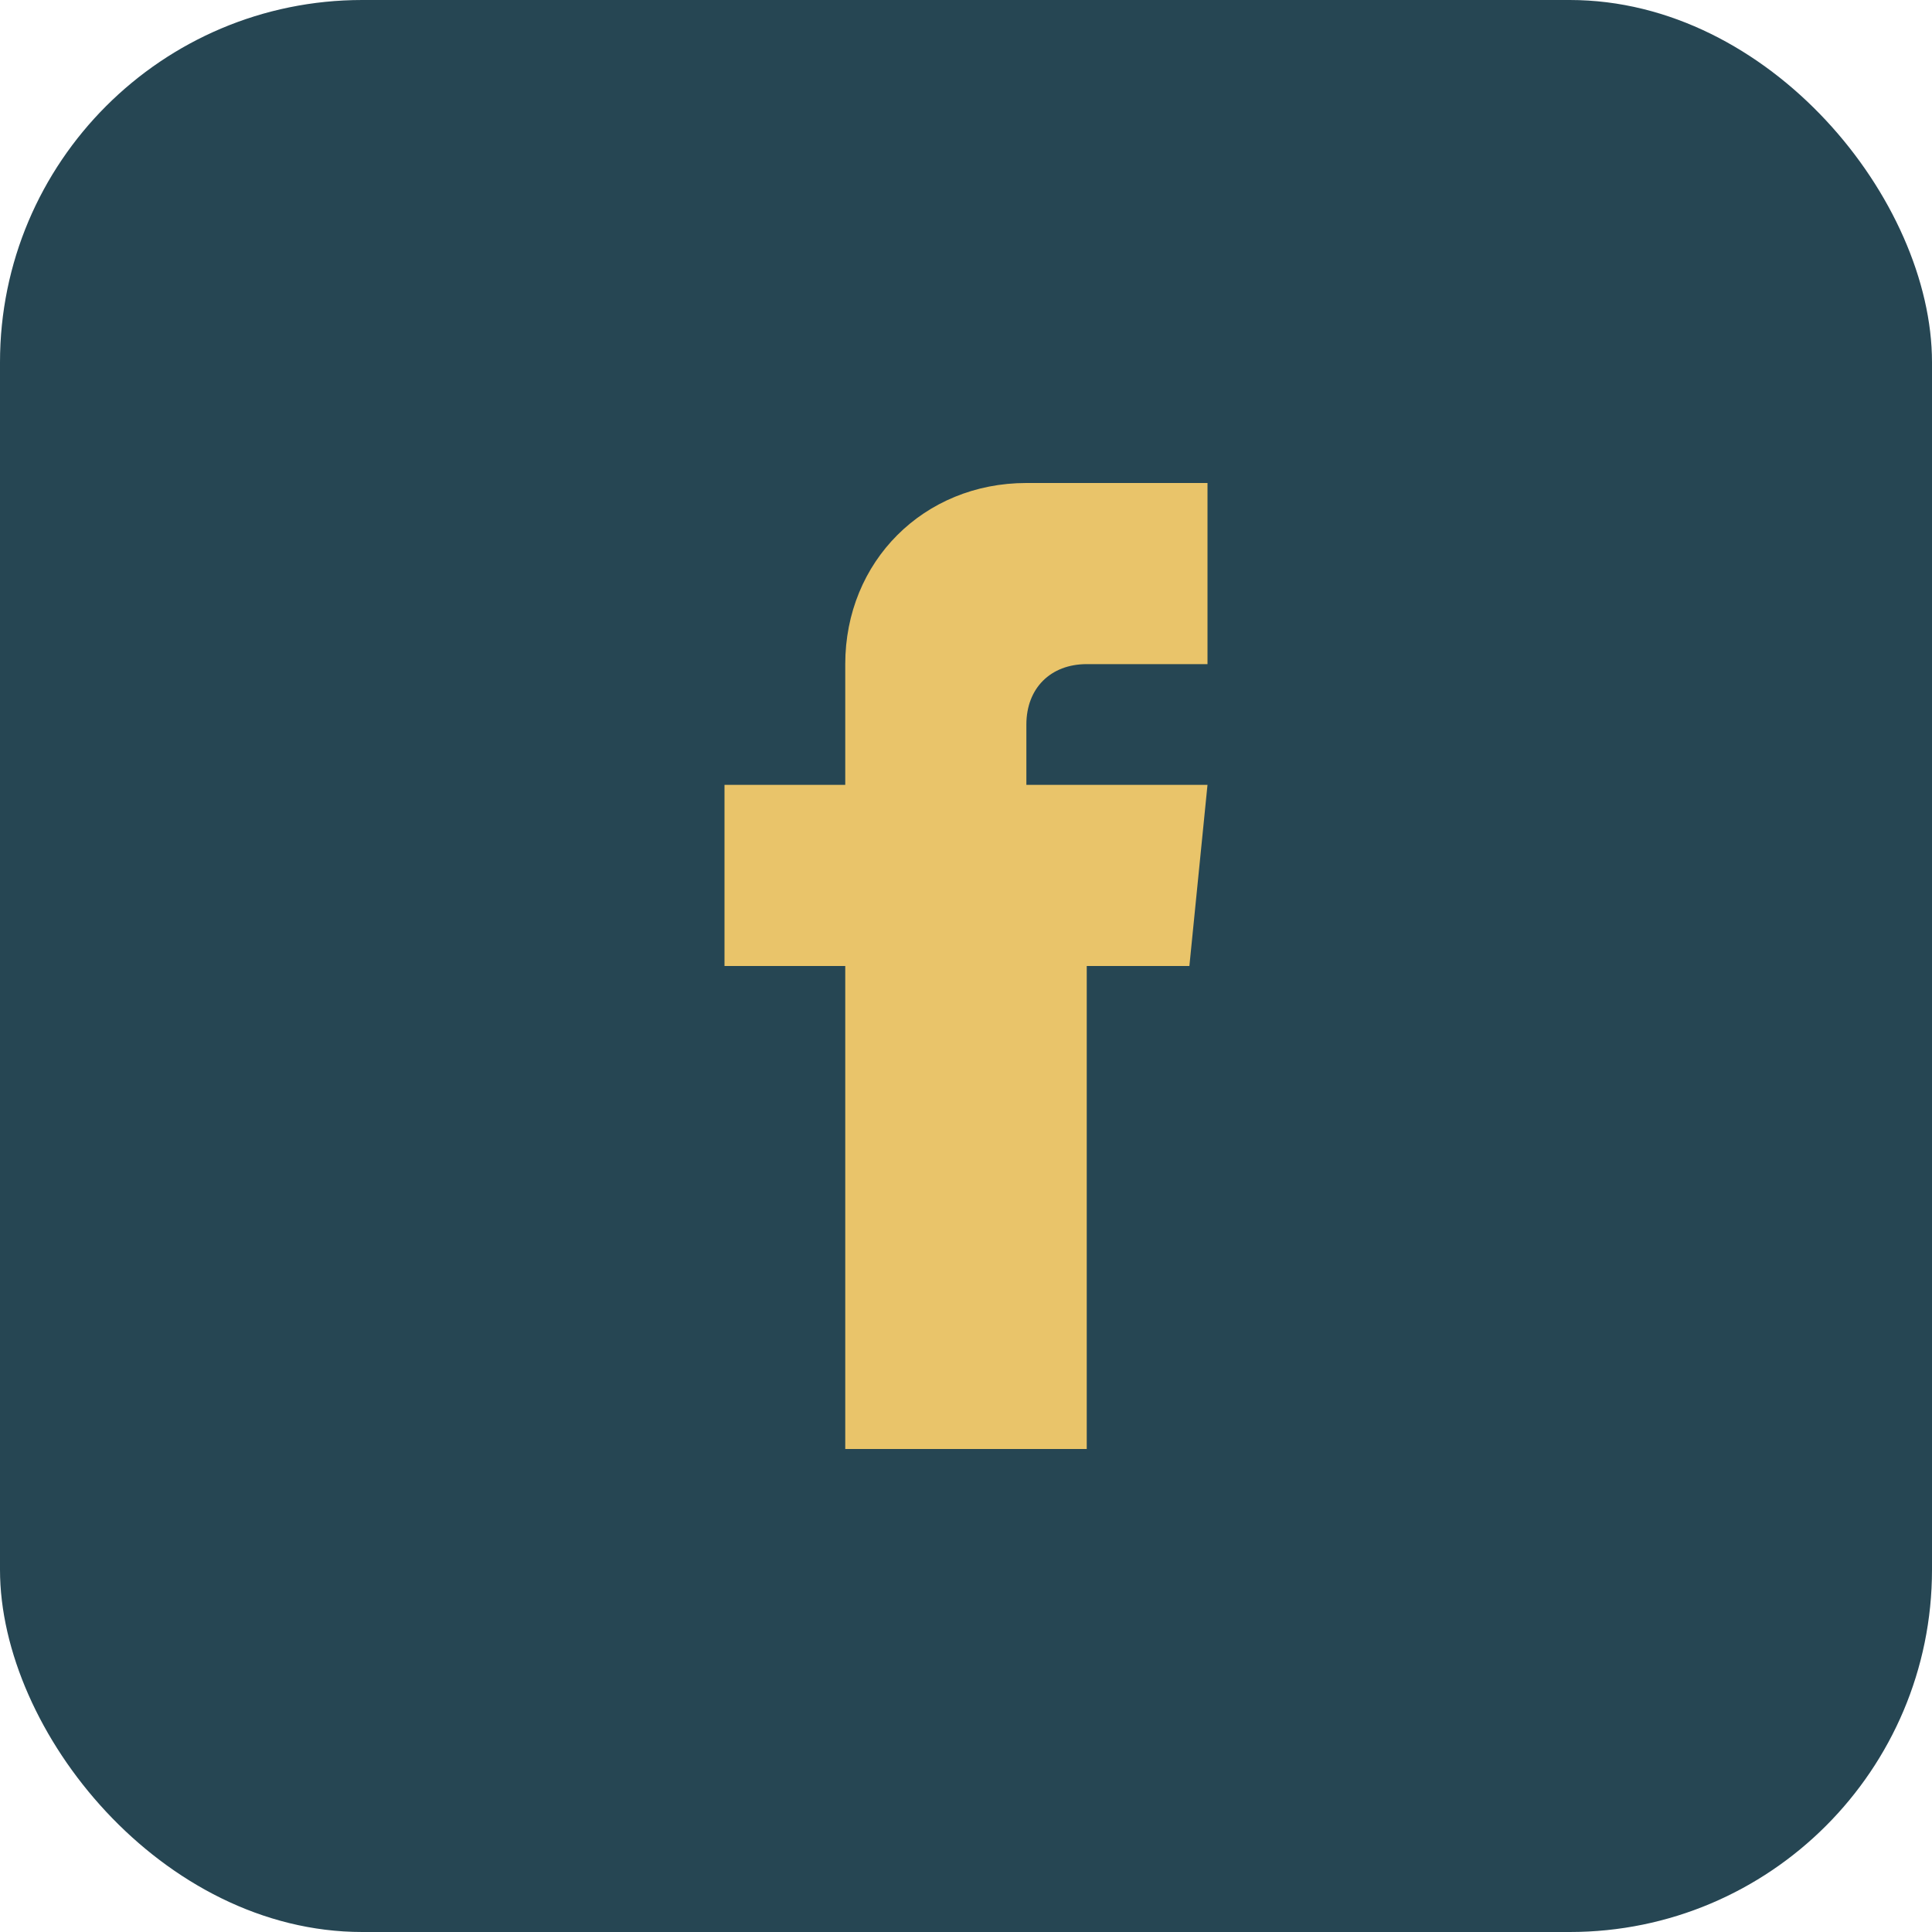
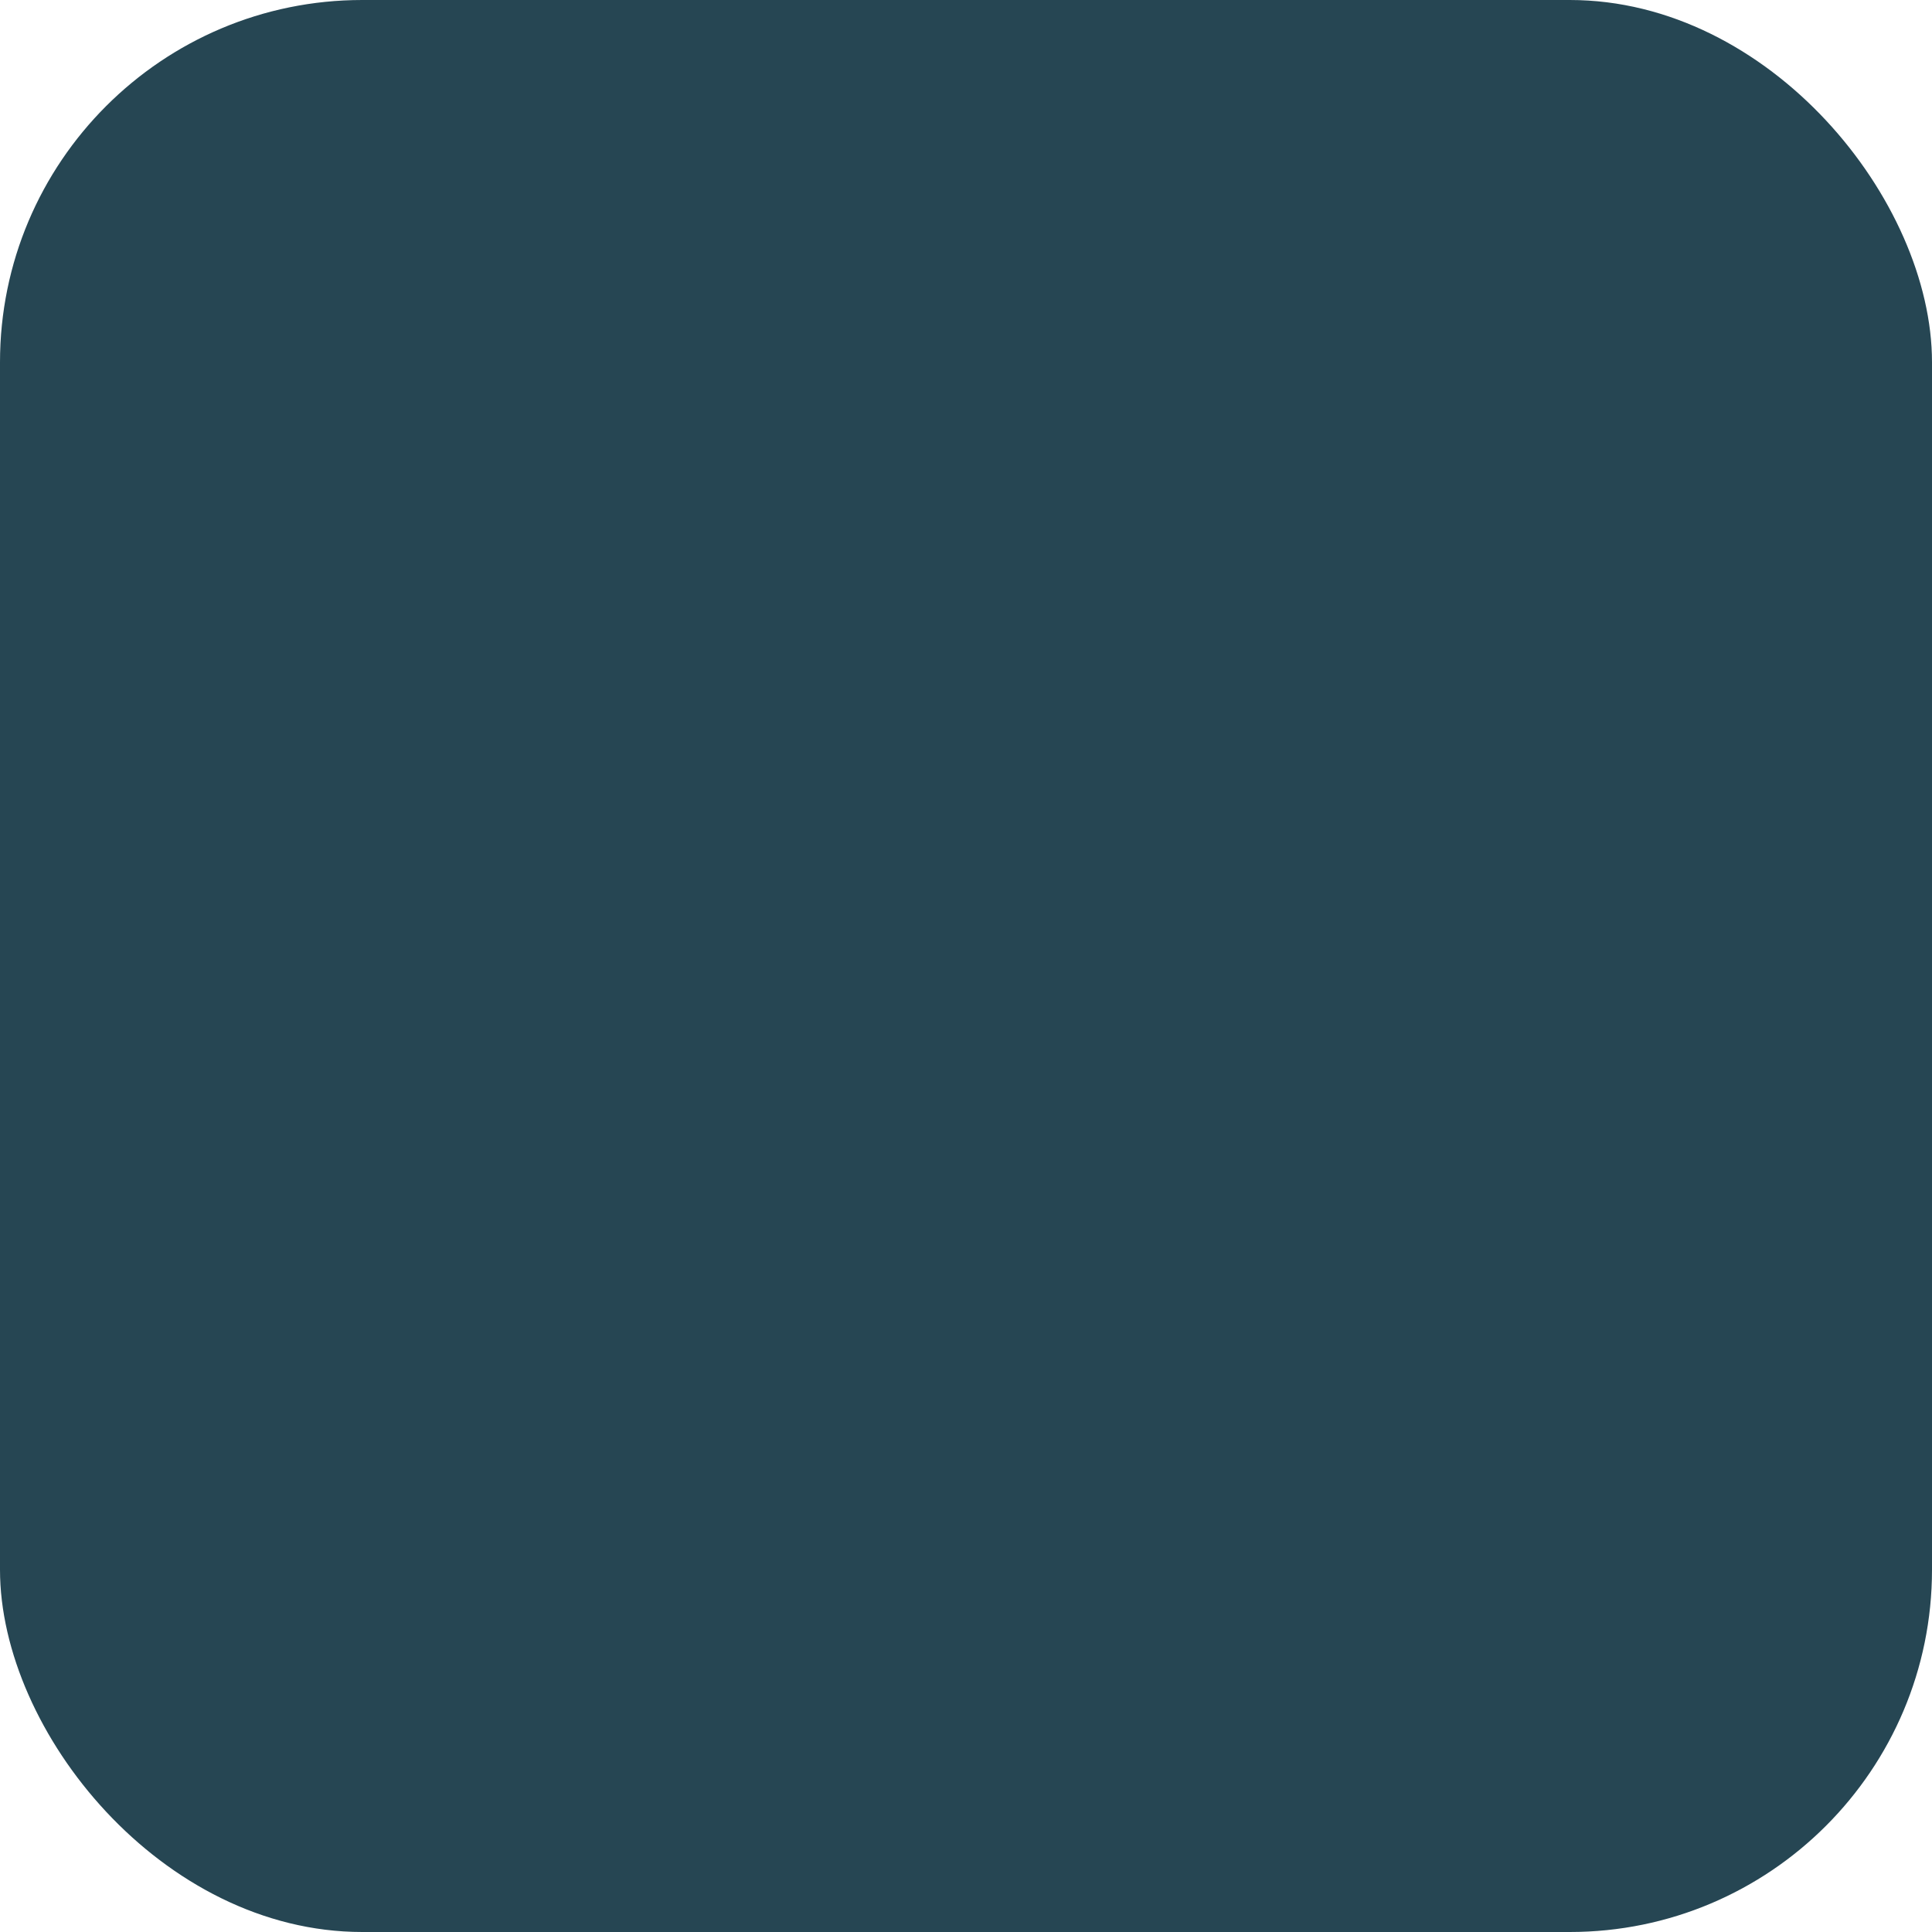
<svg xmlns="http://www.w3.org/2000/svg" width="32" height="32" viewBox="0 0 32 32">
  <rect width="32" height="32" rx="6" fill="#264653" />
-   <path d="M20.7 16H18v8h-4v-8h-2v-3h2v-2c0-1.7 1.3-3 3-3h3v3h-2c-.6 0-1 .4-1 1v1h3l-.3 3z" fill="#E9C46A" />
</svg>